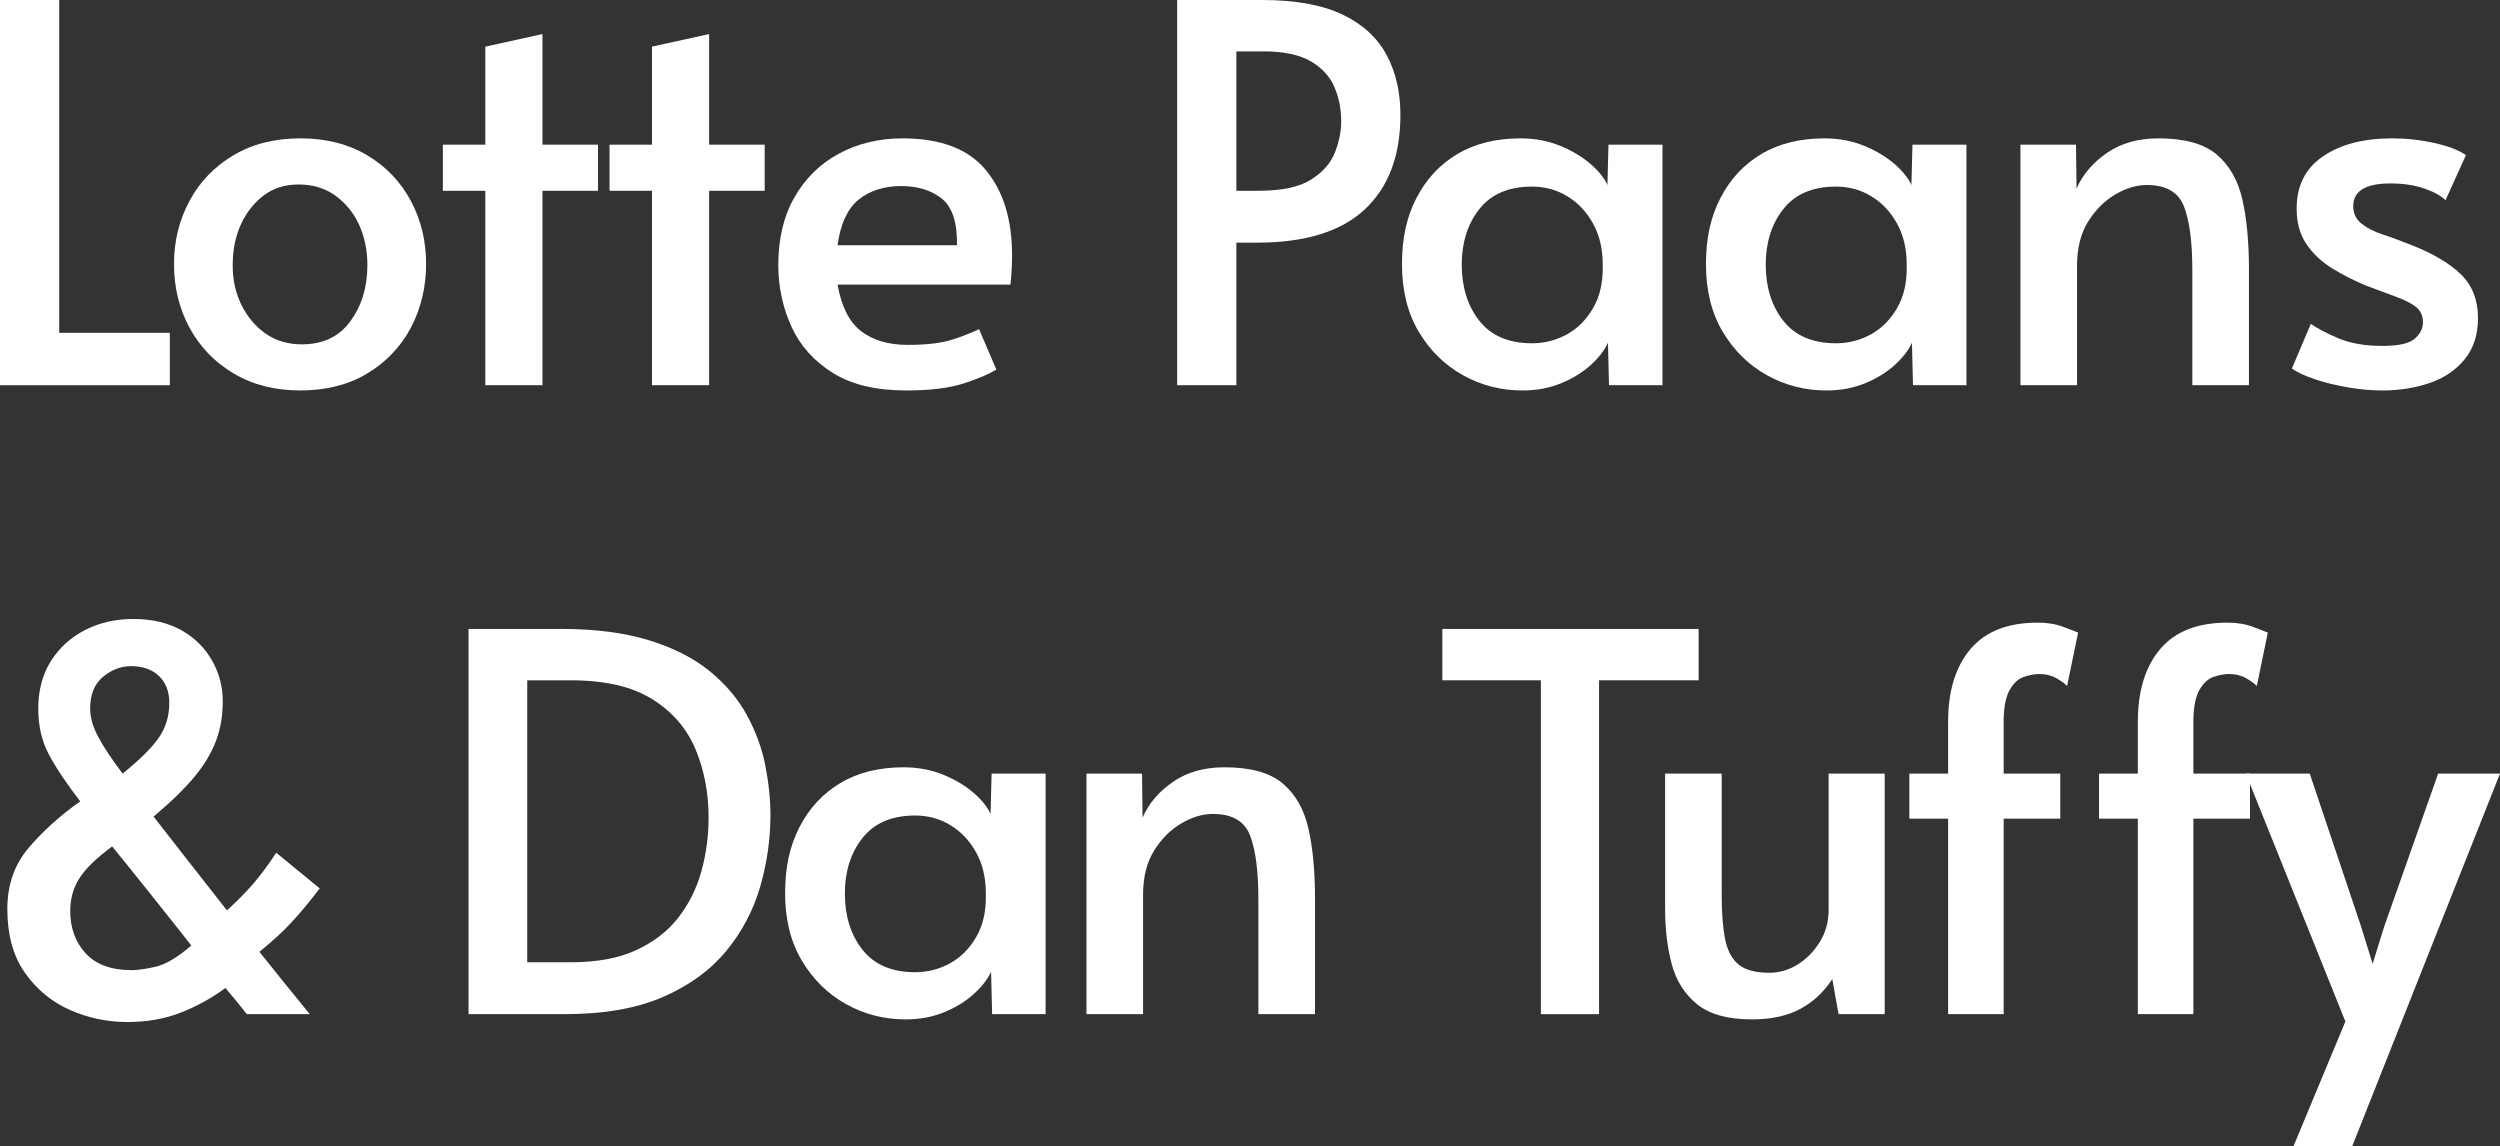
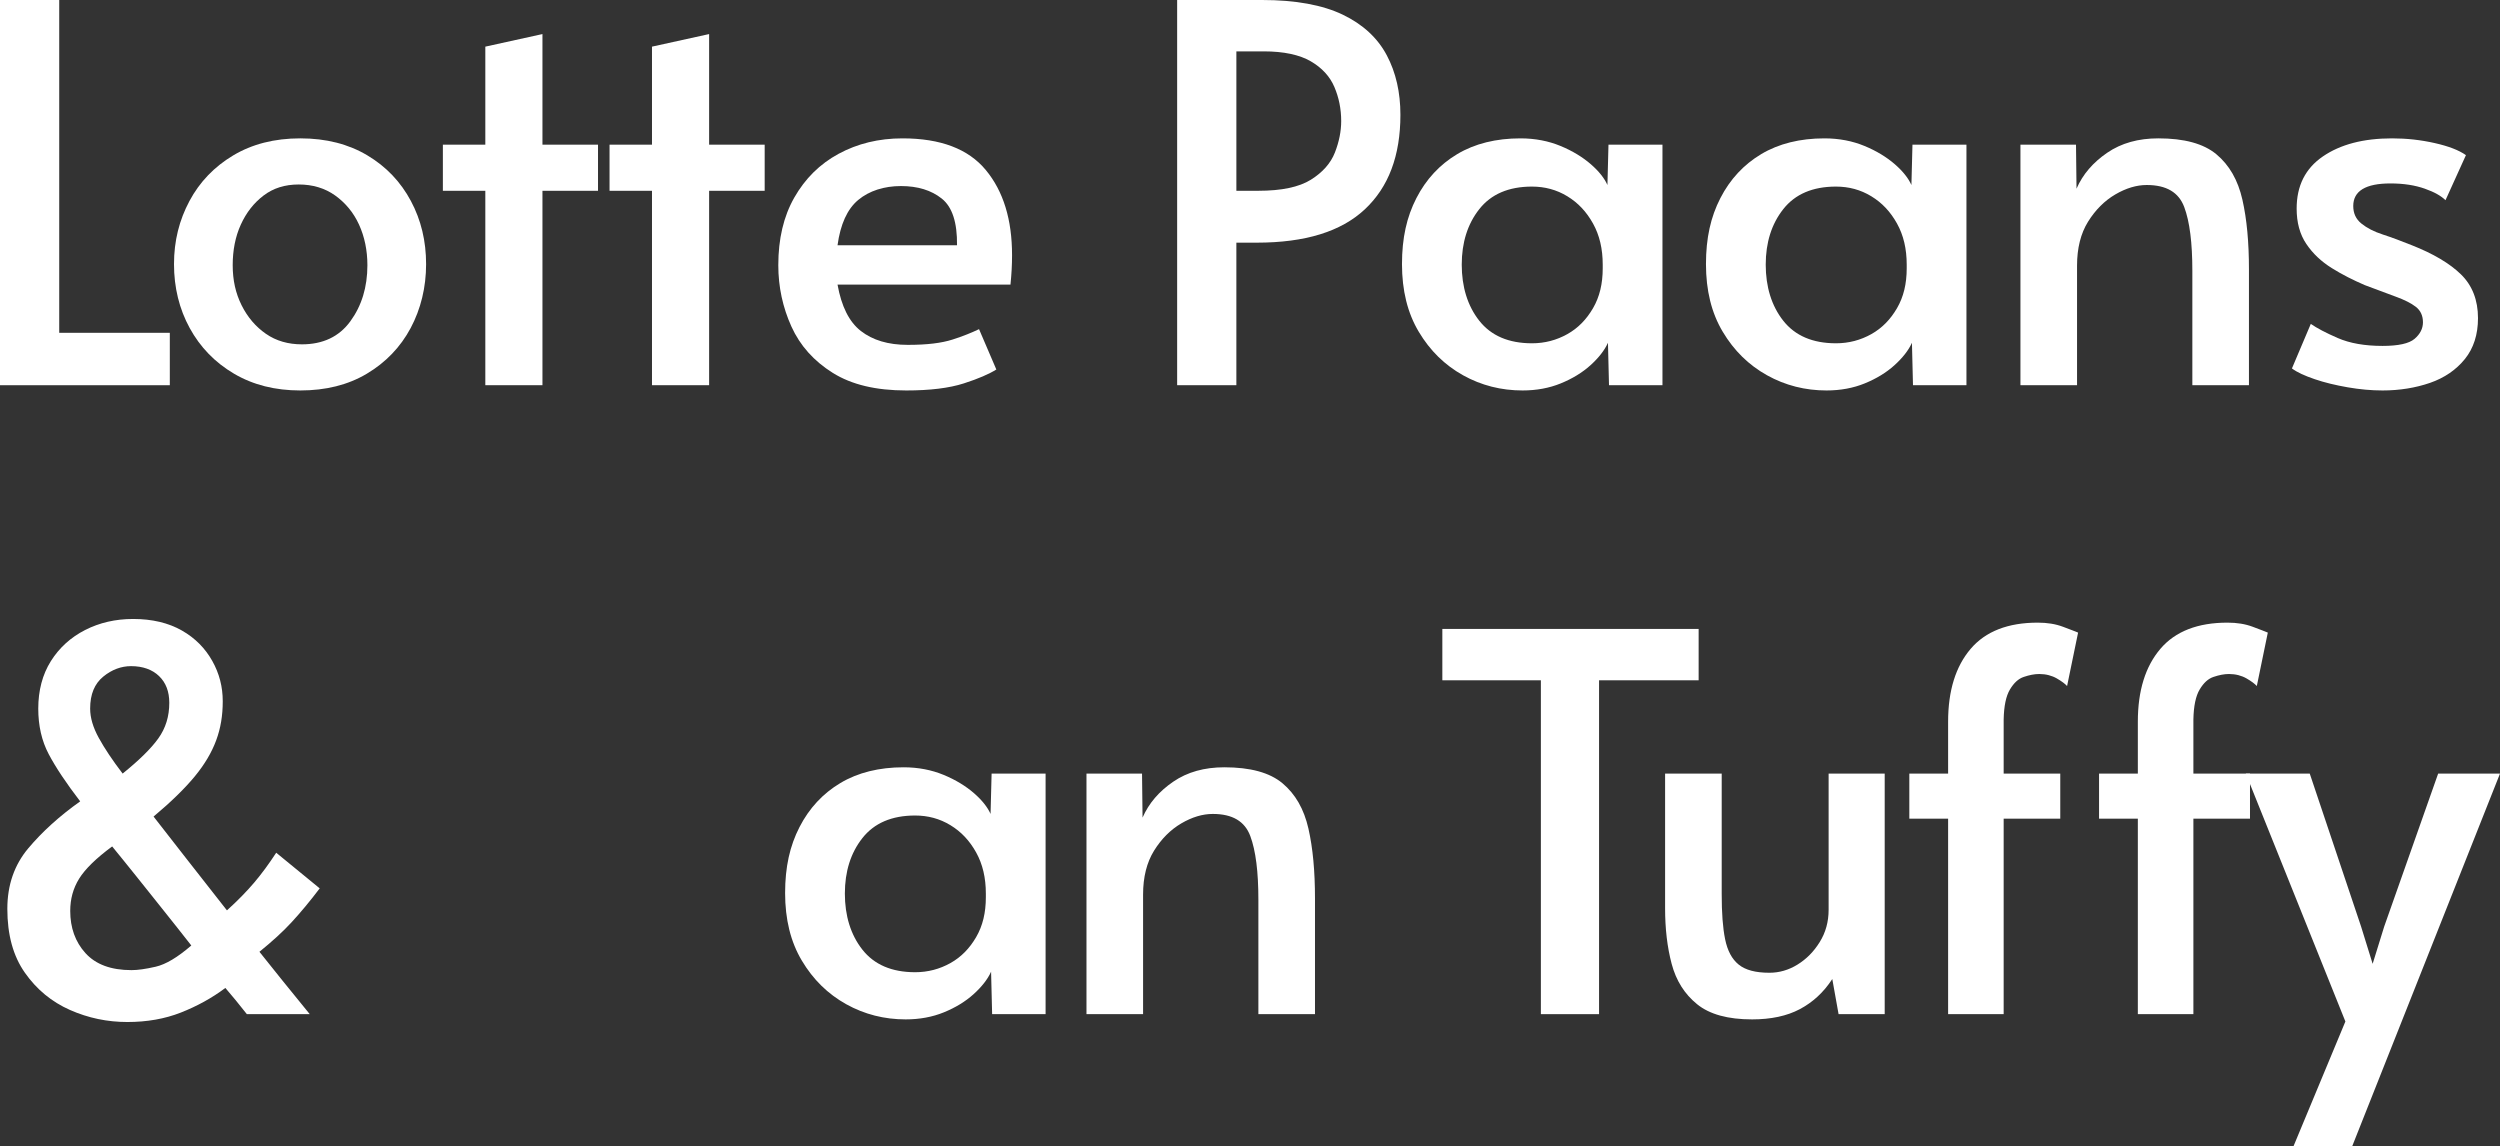
<svg xmlns="http://www.w3.org/2000/svg" id="Layer_1" data-name="Layer 1" viewBox="0 0 95.4 43.74">
  <rect x="0" y="0" width="95.4" height="43.74" fill="#333333" stroke="none" />
  <defs>
    <style>
      .cls-1 {
        fill: #fff;
      }
    </style>
  </defs>
  <path class="cls-1" d="M0,14.7V0h2.26v12.7h4.22v2H0Z" />
-   <path class="cls-1" d="M11.46,14.9c-.96,0-1.8-.21-2.53-.64s-1.29-1.01-1.69-1.74c-.4-.73-.6-1.55-.6-2.44s.2-1.68.59-2.41c.39-.73.95-1.31,1.67-1.74.72-.43,1.57-.65,2.56-.65s1.84.22,2.56.65c.72.43,1.27,1.01,1.66,1.74s.58,1.53.58,2.41-.2,1.71-.59,2.44c-.39.73-.95,1.31-1.67,1.74-.72.43-1.57.64-2.54.64ZM11.52,13.14c.8,0,1.42-.29,1.85-.88.43-.59.65-1.3.65-2.14,0-.57-.11-1.09-.32-1.55s-.52-.83-.91-1.11c-.39-.28-.86-.42-1.39-.42s-.97.14-1.34.42c-.37.28-.66.65-.87,1.11-.21.46-.31.98-.31,1.55s.11,1.07.34,1.53c.23.46.54.82.93,1.09.39.27.85.4,1.37.4Z" />
+   <path class="cls-1" d="M11.46,14.9c-.96,0-1.8-.21-2.53-.64s-1.29-1.01-1.69-1.74c-.4-.73-.6-1.55-.6-2.44s.2-1.68.59-2.41c.39-.73.95-1.31,1.67-1.74.72-.43,1.57-.65,2.56-.65s1.84.22,2.56.65c.72.43,1.27,1.01,1.66,1.74s.58,1.53.58,2.41-.2,1.71-.59,2.44c-.39.73-.95,1.31-1.67,1.74-.72.43-1.57.64-2.54.64ZM11.52,13.14c.8,0,1.42-.29,1.85-.88.43-.59.65-1.3.65-2.14,0-.57-.11-1.09-.32-1.55s-.52-.83-.91-1.11c-.39-.28-.86-.42-1.39-.42s-.97.14-1.34.42c-.37.28-.66.65-.87,1.11-.21.46-.31.98-.31,1.55s.11,1.07.34,1.53c.23.46.54.82.93,1.09.39.27.85.4,1.37.4" />
  <path class="cls-1" d="M18.52,14.7v-7.42h-1.62v-1.76h1.62V1.78l2.18-.48v4.22h2.12v1.76h-2.12v7.42h-2.18Z" />
  <path class="cls-1" d="M24.88,14.7v-7.42h-1.62v-1.76h1.62V1.78l2.18-.48v4.22h2.12v1.76h-2.12v7.42h-2.18Z" />
  <path class="cls-1" d="M34.58,14.9c-1.15,0-2.08-.22-2.8-.67-.72-.45-1.25-1.04-1.58-1.77-.33-.73-.5-1.51-.5-2.34,0-1,.2-1.86.61-2.58.41-.72.97-1.28,1.69-1.67.72-.39,1.53-.59,2.44-.59,1.45,0,2.51.4,3.18,1.21.67.81,1,1.89,1,3.25,0,.36-.02.73-.06,1.12h-6.6c.15.83.44,1.42.89,1.77.45.35,1.04.53,1.79.53s1.29-.07,1.7-.2c.41-.13.75-.27,1.02-.4l.66,1.54c-.27.17-.68.35-1.24.53-.56.18-1.29.27-2.2.27ZM31.96,9.36h4.56c.01-.87-.18-1.46-.58-1.78-.4-.32-.92-.48-1.56-.48s-1.21.18-1.63.53c-.42.35-.68.93-.79,1.73Z" />
  <path class="cls-1" d="M44.92,14.7V0h3.24c1.28,0,2.31.19,3.08.56.77.37,1.33.89,1.68,1.55.35.66.52,1.42.52,2.27,0,1.56-.45,2.76-1.36,3.61-.91.85-2.28,1.27-4.12,1.27h-.78v5.44h-2.26ZM47.18,7.28h.84c.88,0,1.55-.14,2-.42.45-.28.76-.63.92-1.04s.24-.81.24-1.2c0-.47-.09-.9-.26-1.3-.17-.4-.47-.73-.9-.98-.43-.25-1.03-.38-1.8-.38h-1.04v5.32Z" />
  <path class="cls-1" d="M58.1,14.9c-.81,0-1.57-.19-2.27-.58-.7-.39-1.26-.94-1.69-1.66-.43-.72-.64-1.58-.64-2.58s.18-1.8.55-2.52c.37-.72.89-1.28,1.56-1.68.67-.4,1.48-.6,2.41-.6.56,0,1.07.1,1.53.29s.85.43,1.16.7c.31.27.52.54.63.79l.04-1.54h2.06v9.18h-2.04l-.04-1.62c-.13.29-.36.58-.67.86-.31.28-.69.51-1.13.69-.44.18-.93.27-1.46.27ZM58.46,13.1c.49,0,.94-.12,1.35-.35.41-.23.73-.56.98-.99s.37-.93.37-1.52v-.14c0-.6-.12-1.12-.37-1.57s-.57-.79-.98-1.04c-.41-.25-.86-.37-1.35-.37-.89,0-1.56.29-2.01.86-.45.57-.67,1.28-.67,2.12s.22,1.57.67,2.14c.45.57,1.12.86,2.01.86Z" />
  <path class="cls-1" d="M69.7,14.9c-.81,0-1.57-.19-2.27-.58-.7-.39-1.26-.94-1.69-1.66-.43-.72-.64-1.58-.64-2.58s.18-1.8.55-2.52c.37-.72.89-1.28,1.56-1.68.67-.4,1.48-.6,2.41-.6.56,0,1.07.1,1.53.29s.85.43,1.16.7c.31.27.52.54.63.79l.04-1.54h2.06v9.18h-2.04l-.04-1.62c-.13.29-.36.58-.67.86-.31.28-.69.51-1.13.69-.44.18-.93.27-1.46.27ZM70.06,13.1c.49,0,.94-.12,1.35-.35.41-.23.73-.56.98-.99s.37-.93.37-1.52v-.14c0-.6-.12-1.12-.37-1.57s-.57-.79-.98-1.04c-.41-.25-.86-.37-1.35-.37-.89,0-1.56.29-2.01.86-.45.57-.67,1.28-.67,2.12s.22,1.57.67,2.14c.45.57,1.12.86,2.01.86Z" />
  <path class="cls-1" d="M77.1,14.7V5.52h2.12l.02,1.68c.24-.55.63-1,1.17-1.37.54-.37,1.19-.55,1.95-.55.99,0,1.73.2,2.22.61s.82.98.99,1.73c.17.75.25,1.63.25,2.66v4.42h-2.16v-4.36c0-1.07-.1-1.88-.31-2.44-.21-.56-.68-.84-1.43-.84-.39,0-.79.12-1.2.36-.41.24-.76.59-1.04,1.04-.28.45-.42,1.01-.42,1.68v4.56h-2.16Z" />
  <path class="cls-1" d="M90.92,14.9c-.43,0-.87-.04-1.33-.12s-.88-.18-1.26-.31c-.38-.13-.67-.26-.87-.41l.72-1.7c.23.16.57.34,1.03.54.46.2,1.03.3,1.71.3.6,0,1.01-.09,1.22-.27.21-.18.32-.39.32-.63,0-.25-.09-.45-.27-.59-.18-.14-.44-.27-.77-.39s-.73-.27-1.18-.44c-.44-.19-.86-.4-1.26-.65-.4-.25-.72-.55-.97-.92-.25-.37-.37-.82-.37-1.35,0-.87.33-1.53,1-1.99.67-.46,1.55-.69,2.64-.69.56,0,1.1.06,1.63.18.53.12.92.27,1.19.46l-.78,1.72c-.16-.16-.42-.31-.79-.44-.37-.13-.8-.2-1.31-.2-.95,0-1.42.29-1.42.86,0,.28.1.5.31.67.21.17.48.31.82.42.34.11.71.25,1.11.41.81.32,1.44.69,1.87,1.11.43.42.65.98.65,1.67,0,.63-.17,1.15-.5,1.56-.33.41-.78.72-1.33.91-.55.19-1.16.29-1.81.29Z" />
  <path class="cls-1" d="M4.86,39c-.76,0-1.49-.15-2.19-.46s-1.27-.78-1.72-1.42-.67-1.45-.67-2.44c0-.91.27-1.68.8-2.31.53-.63,1.19-1.23,1.98-1.79-.53-.69-.93-1.29-1.2-1.8s-.4-1.09-.4-1.74c0-.69.16-1.3.48-1.81.32-.51.76-.91,1.31-1.19.55-.28,1.16-.42,1.83-.42.73,0,1.35.15,1.86.44.51.29.89.68,1.16,1.16.27.48.4.99.4,1.54s-.08,1.03-.25,1.49c-.17.46-.44.92-.82,1.38-.38.46-.9.97-1.57,1.53.32.41.73.94,1.24,1.59.51.65,1.03,1.31,1.56,1.99.41-.37.76-.73,1.04-1.06.28-.33.56-.71.84-1.14l1.66,1.36c-.37.49-.73.92-1.07,1.29s-.75.74-1.23,1.13c.53.67,1.17,1.46,1.92,2.38h-2.4c-.29-.37-.57-.71-.82-1-.52.39-1.09.7-1.7.94-.61.24-1.29.36-2.04.36ZM5.02,37.02c.23,0,.53-.04.92-.13.39-.09.84-.36,1.36-.81-.33-.43-.69-.87-1.06-1.34-.37-.47-.73-.91-1.07-1.34s-.64-.79-.89-1.1c-.61.45-1.03.86-1.26,1.23-.23.37-.34.78-.34,1.23,0,.64.19,1.18.58,1.61.39.43.97.65,1.76.65ZM4.68,29.52c.63-.51,1.08-.95,1.36-1.34.28-.39.42-.84.42-1.36,0-.43-.13-.77-.39-1.02-.26-.25-.62-.38-1.07-.38-.37,0-.73.13-1.06.4-.33.27-.5.67-.5,1.22,0,.35.11.72.33,1.12.22.4.52.85.91,1.36Z" />
-   <path class="cls-1" d="M17.88,38.7v-14.7h3.54c1.32,0,2.44.15,3.37.44.93.29,1.69.68,2.29,1.17.6.49,1.07,1.04,1.41,1.66.34.62.58,1.26.71,1.92.13.66.2,1.3.2,1.91,0,.92-.13,1.83-.39,2.73-.26.9-.69,1.72-1.29,2.45s-1.4,1.32-2.41,1.76c-1.01.44-2.26.66-3.77.66h-3.66ZM20.12,36.72h1.66c.99,0,1.82-.15,2.49-.46.67-.31,1.21-.72,1.62-1.25s.7-1.12.88-1.78c.18-.66.27-1.34.27-2.03,0-.95-.17-1.82-.5-2.61-.33-.79-.88-1.43-1.65-1.91s-1.8-.72-3.11-.72h-1.66v10.76Z" />
  <path class="cls-1" d="M34.56,38.9c-.81,0-1.57-.19-2.27-.58-.7-.39-1.26-.94-1.69-1.66-.43-.72-.64-1.58-.64-2.58s.18-1.8.55-2.52c.37-.72.89-1.28,1.56-1.68.67-.4,1.48-.6,2.41-.6.56,0,1.07.1,1.53.29s.85.43,1.16.7c.31.27.52.54.63.79l.04-1.54h2.06v9.18h-2.04l-.04-1.62c-.13.29-.36.58-.67.86-.31.28-.69.51-1.13.69-.44.18-.93.27-1.46.27ZM34.92,37.1c.49,0,.94-.12,1.35-.35.41-.23.73-.56.98-.99s.37-.93.37-1.52v-.14c0-.6-.12-1.12-.37-1.57s-.57-.79-.98-1.04c-.41-.25-.86-.37-1.35-.37-.89,0-1.56.29-2.01.86-.45.57-.67,1.28-.67,2.12s.22,1.57.67,2.14c.45.57,1.12.86,2.01.86Z" />
  <path class="cls-1" d="M41.46,38.7v-9.18h2.12l.02,1.68c.24-.55.63-1,1.17-1.37.54-.37,1.19-.55,1.95-.55.99,0,1.73.2,2.22.61s.82.98.99,1.73c.17.75.25,1.63.25,2.66v4.42h-2.16v-4.36c0-1.07-.1-1.88-.31-2.44-.21-.56-.68-.84-1.43-.84-.39,0-.79.12-1.2.36-.41.24-.76.59-1.04,1.04-.28.45-.42,1.01-.42,1.68v4.56h-2.16Z" />
  <path class="cls-1" d="M58.8,38.7v-12.74h-3.76v-1.96h9.78v1.96h-3.8v12.74h-2.22Z" />
  <path class="cls-1" d="M66.86,38.9c-.92,0-1.62-.19-2.1-.58-.48-.39-.8-.9-.97-1.54-.17-.64-.25-1.35-.25-2.12v-5.14h2.16v4.6c0,.71.04,1.28.13,1.72s.26.76.52.97c.26.21.65.31,1.17.31.37,0,.73-.1,1.07-.31.34-.21.62-.49.85-.86.23-.37.34-.78.34-1.23v-5.2h2.14v9.18h-1.76l-.24-1.34c-.33.51-.75.89-1.24,1.15-.49.26-1.1.39-1.82.39Z" />
  <path class="cls-1" d="M74.34,38.7v-7.46h-1.48v-1.72h1.48v-1.98c0-1.19.29-2.11.86-2.78.57-.67,1.43-1,2.56-1,.36,0,.68.05.97.16.29.11.48.18.57.22l-.42,2.04c-.07-.08-.2-.18-.39-.29-.19-.11-.42-.17-.67-.17-.19,0-.38.04-.59.11-.21.07-.38.23-.53.48-.15.25-.23.63-.24,1.15v2.06h2.16v1.72h-2.16v7.46h-2.12ZM81.58,38.7v-7.46h-1.48v-1.72h1.48v-1.98c0-1.19.29-2.11.86-2.78.57-.67,1.43-1,2.56-1,.36,0,.68.05.97.16.29.11.48.18.57.22l-.42,2.04c-.07-.08-.2-.18-.39-.29s-.42-.17-.67-.17c-.19,0-.38.04-.59.11-.21.07-.38.23-.53.48-.15.25-.23.63-.24,1.15v2.06h2.16v1.72h-2.16v7.46h-2.12Z" />
  <path class="cls-1" d="M87.52,43.74l1.98-4.76-3.8-9.46h2.44l1.96,5.84.44,1.42.44-1.42,2.06-5.84h2.36l-5.64,14.22h-2.24Z" />
</svg>